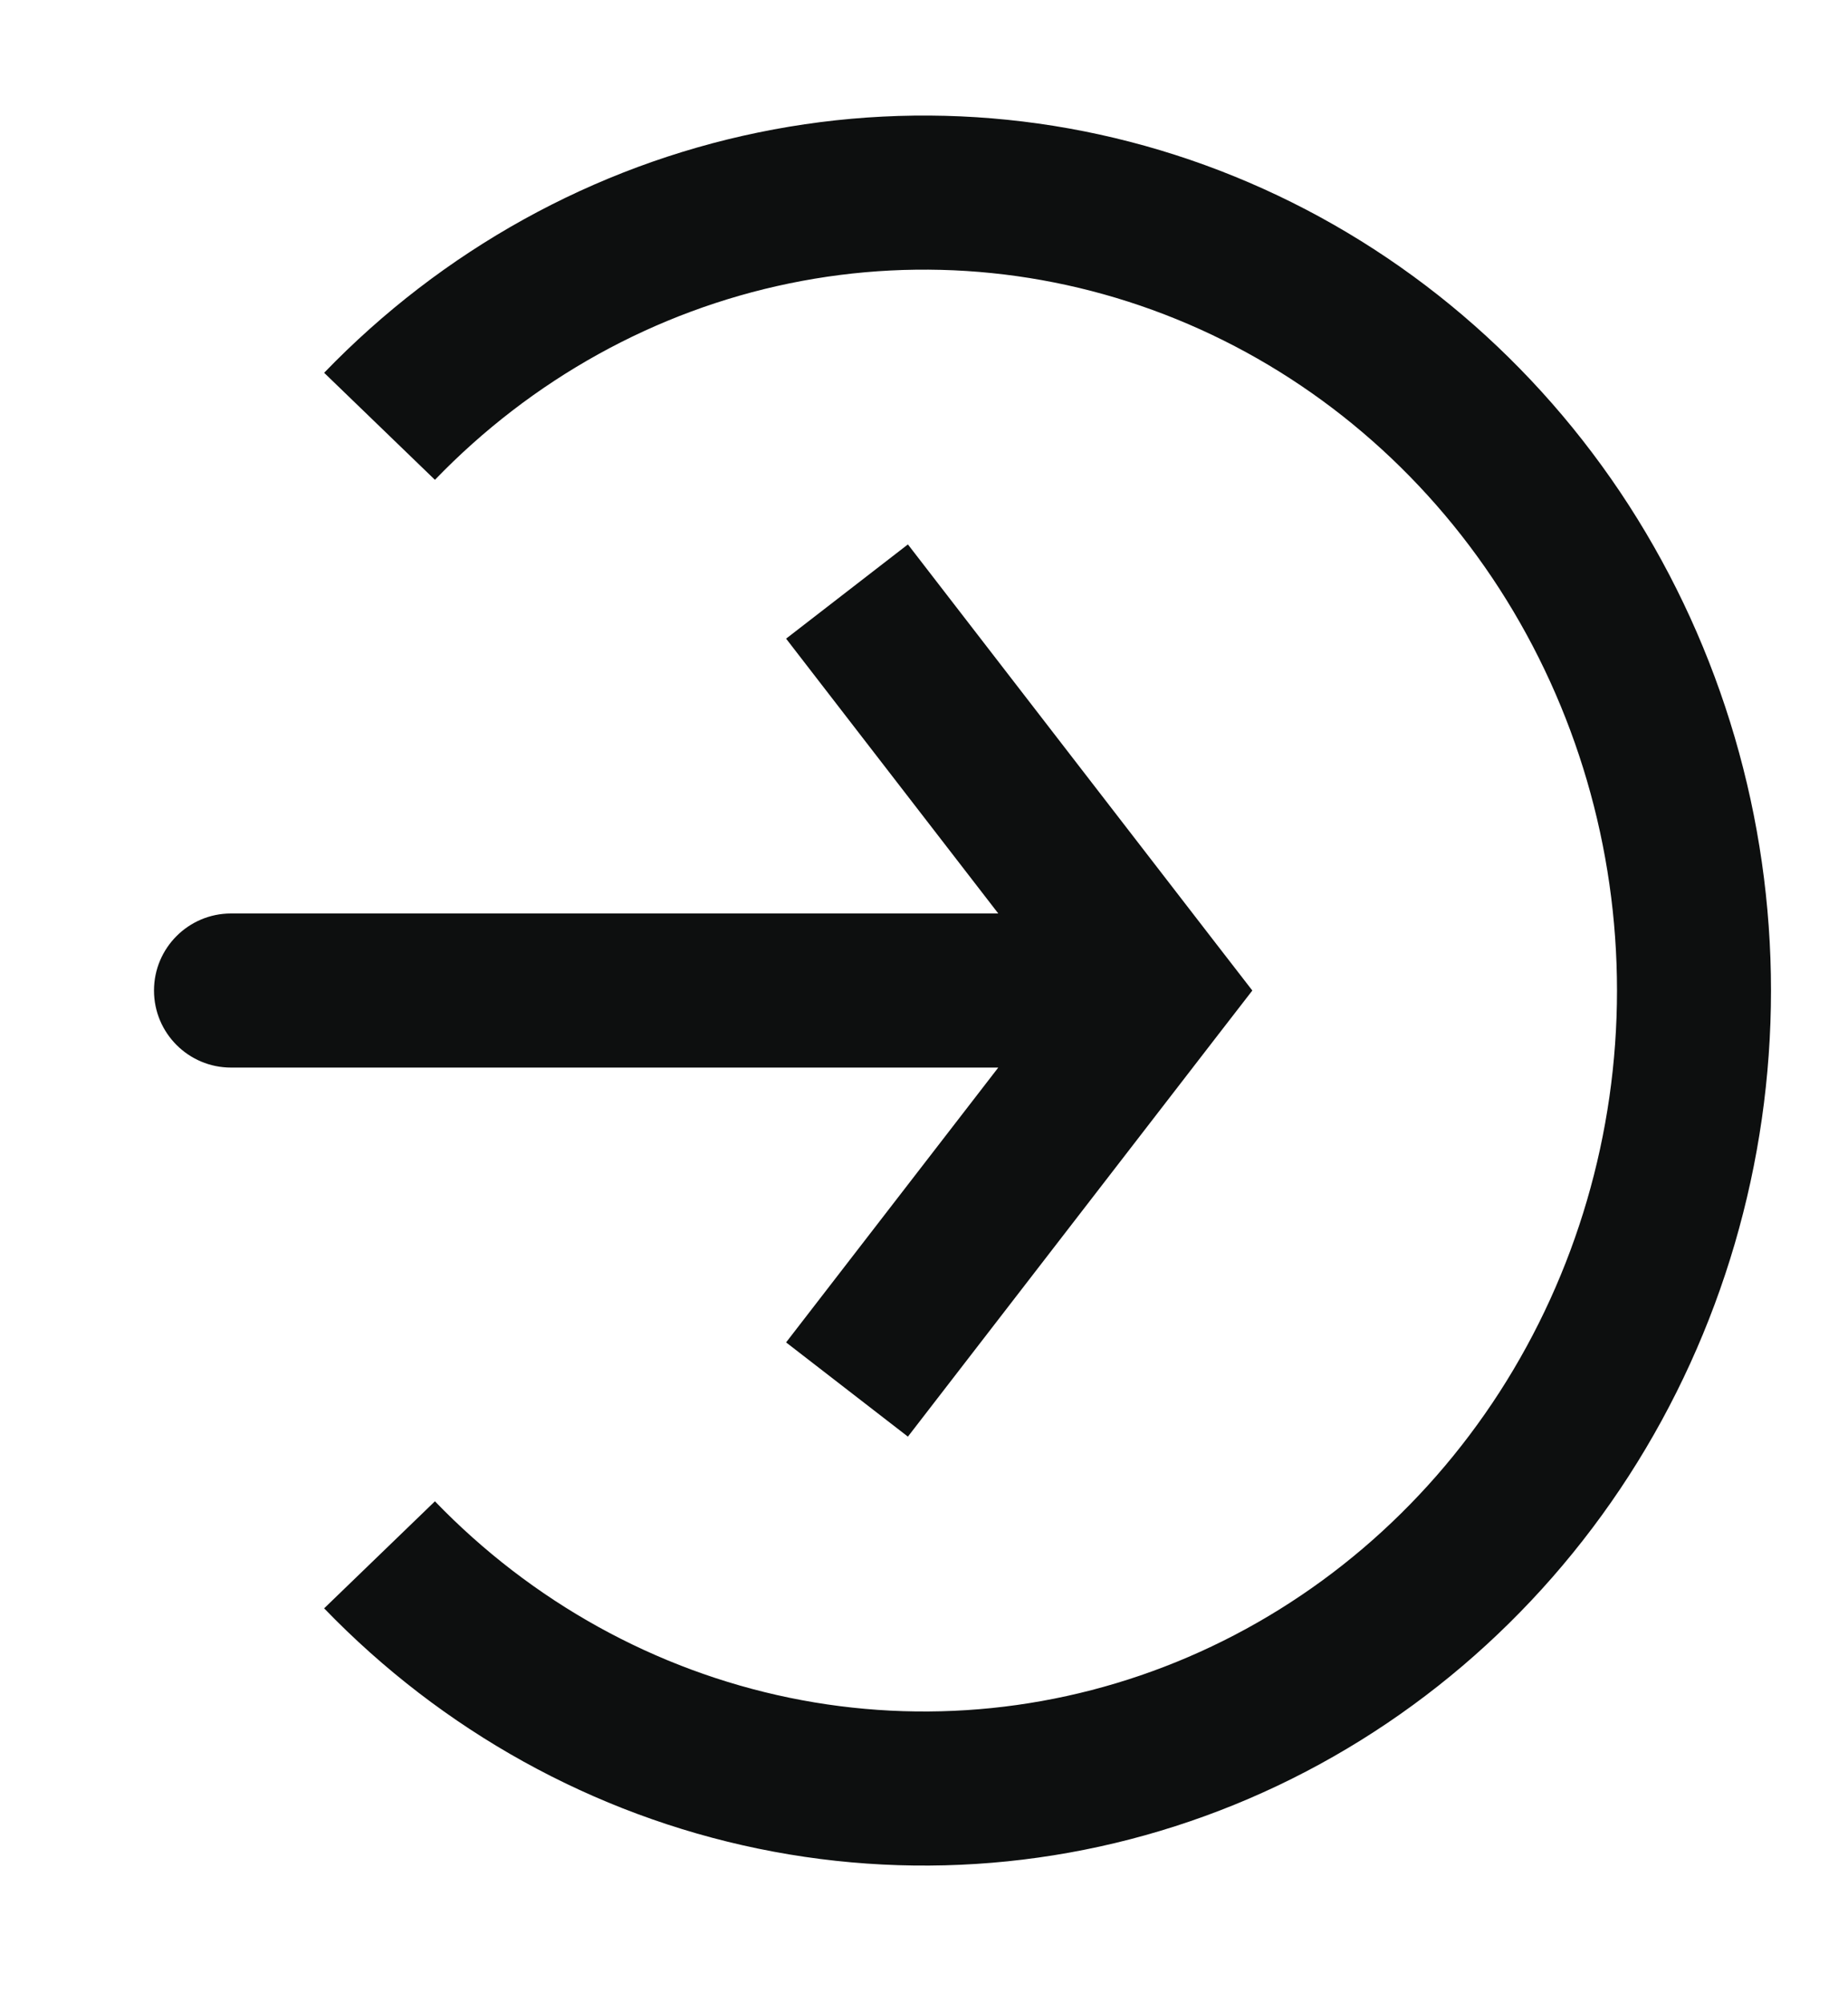
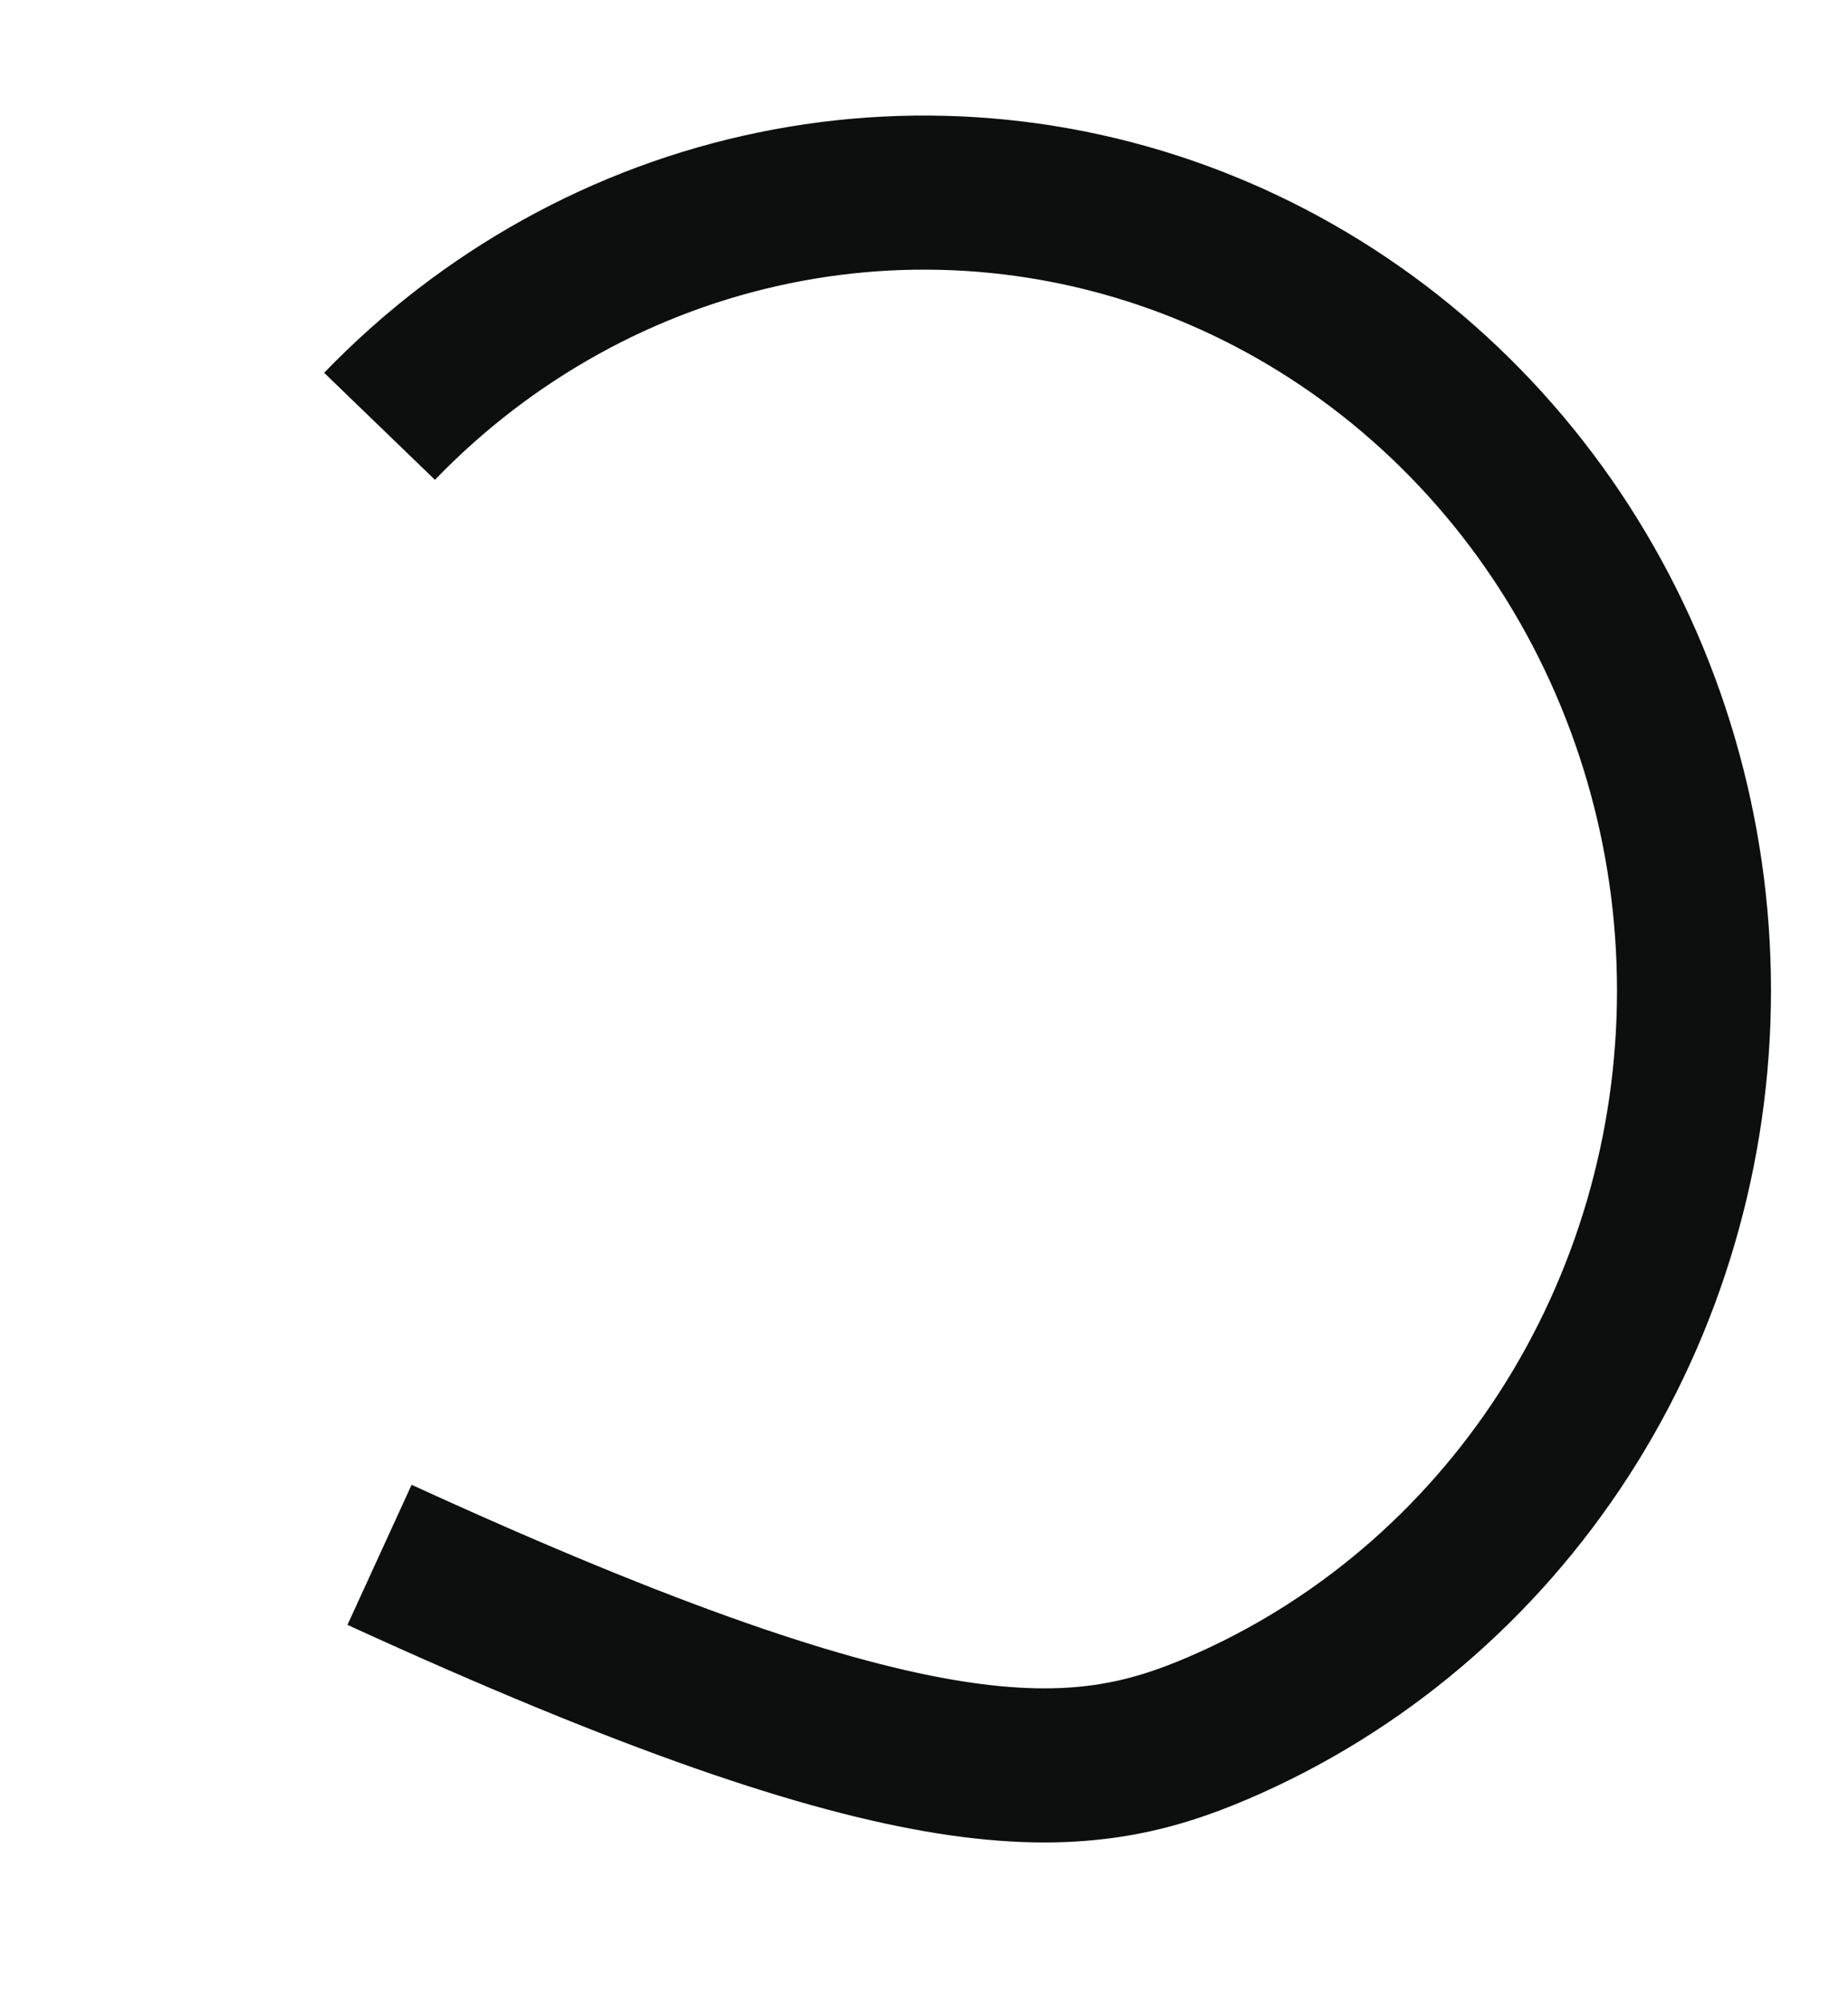
<svg xmlns="http://www.w3.org/2000/svg" width="24" height="26" viewBox="0 0 24 26" fill="none">
-   <path d="M4.929 20.18C6.327 21.628 8.109 22.614 10.049 23.014C11.989 23.414 14 23.209 15.827 22.425C17.654 21.641 19.216 20.313 20.315 18.61C21.413 16.907 22 14.905 22 12.856C22 10.808 21.413 8.806 20.315 7.102C19.216 5.399 17.654 4.072 15.827 3.288C14 2.504 11.989 2.299 10.049 2.699C8.109 3.098 6.327 4.085 4.929 5.533" stroke="#0D0F0F" stroke-width="2" />
-   <path d="M15 12.856L15.791 12.245L16.264 12.856L15.791 13.467L15 12.856ZM3 13.856C2.448 13.856 2 13.408 2 12.856C2 12.304 2.448 11.856 3 11.856V13.856ZM11.791 7.066L15.791 12.245L14.209 13.467L10.209 8.289L11.791 7.066ZM15.791 13.467L11.791 18.646L10.209 17.423L14.209 12.245L15.791 13.467ZM15 13.856H3V11.856H15V13.856Z" fill="#0D0F0F" />
+   <path d="M4.929 20.18C11.989 23.414 14 23.209 15.827 22.425C17.654 21.641 19.216 20.313 20.315 18.61C21.413 16.907 22 14.905 22 12.856C22 10.808 21.413 8.806 20.315 7.102C19.216 5.399 17.654 4.072 15.827 3.288C14 2.504 11.989 2.299 10.049 2.699C8.109 3.098 6.327 4.085 4.929 5.533" stroke="#0D0F0F" stroke-width="2" />
</svg>